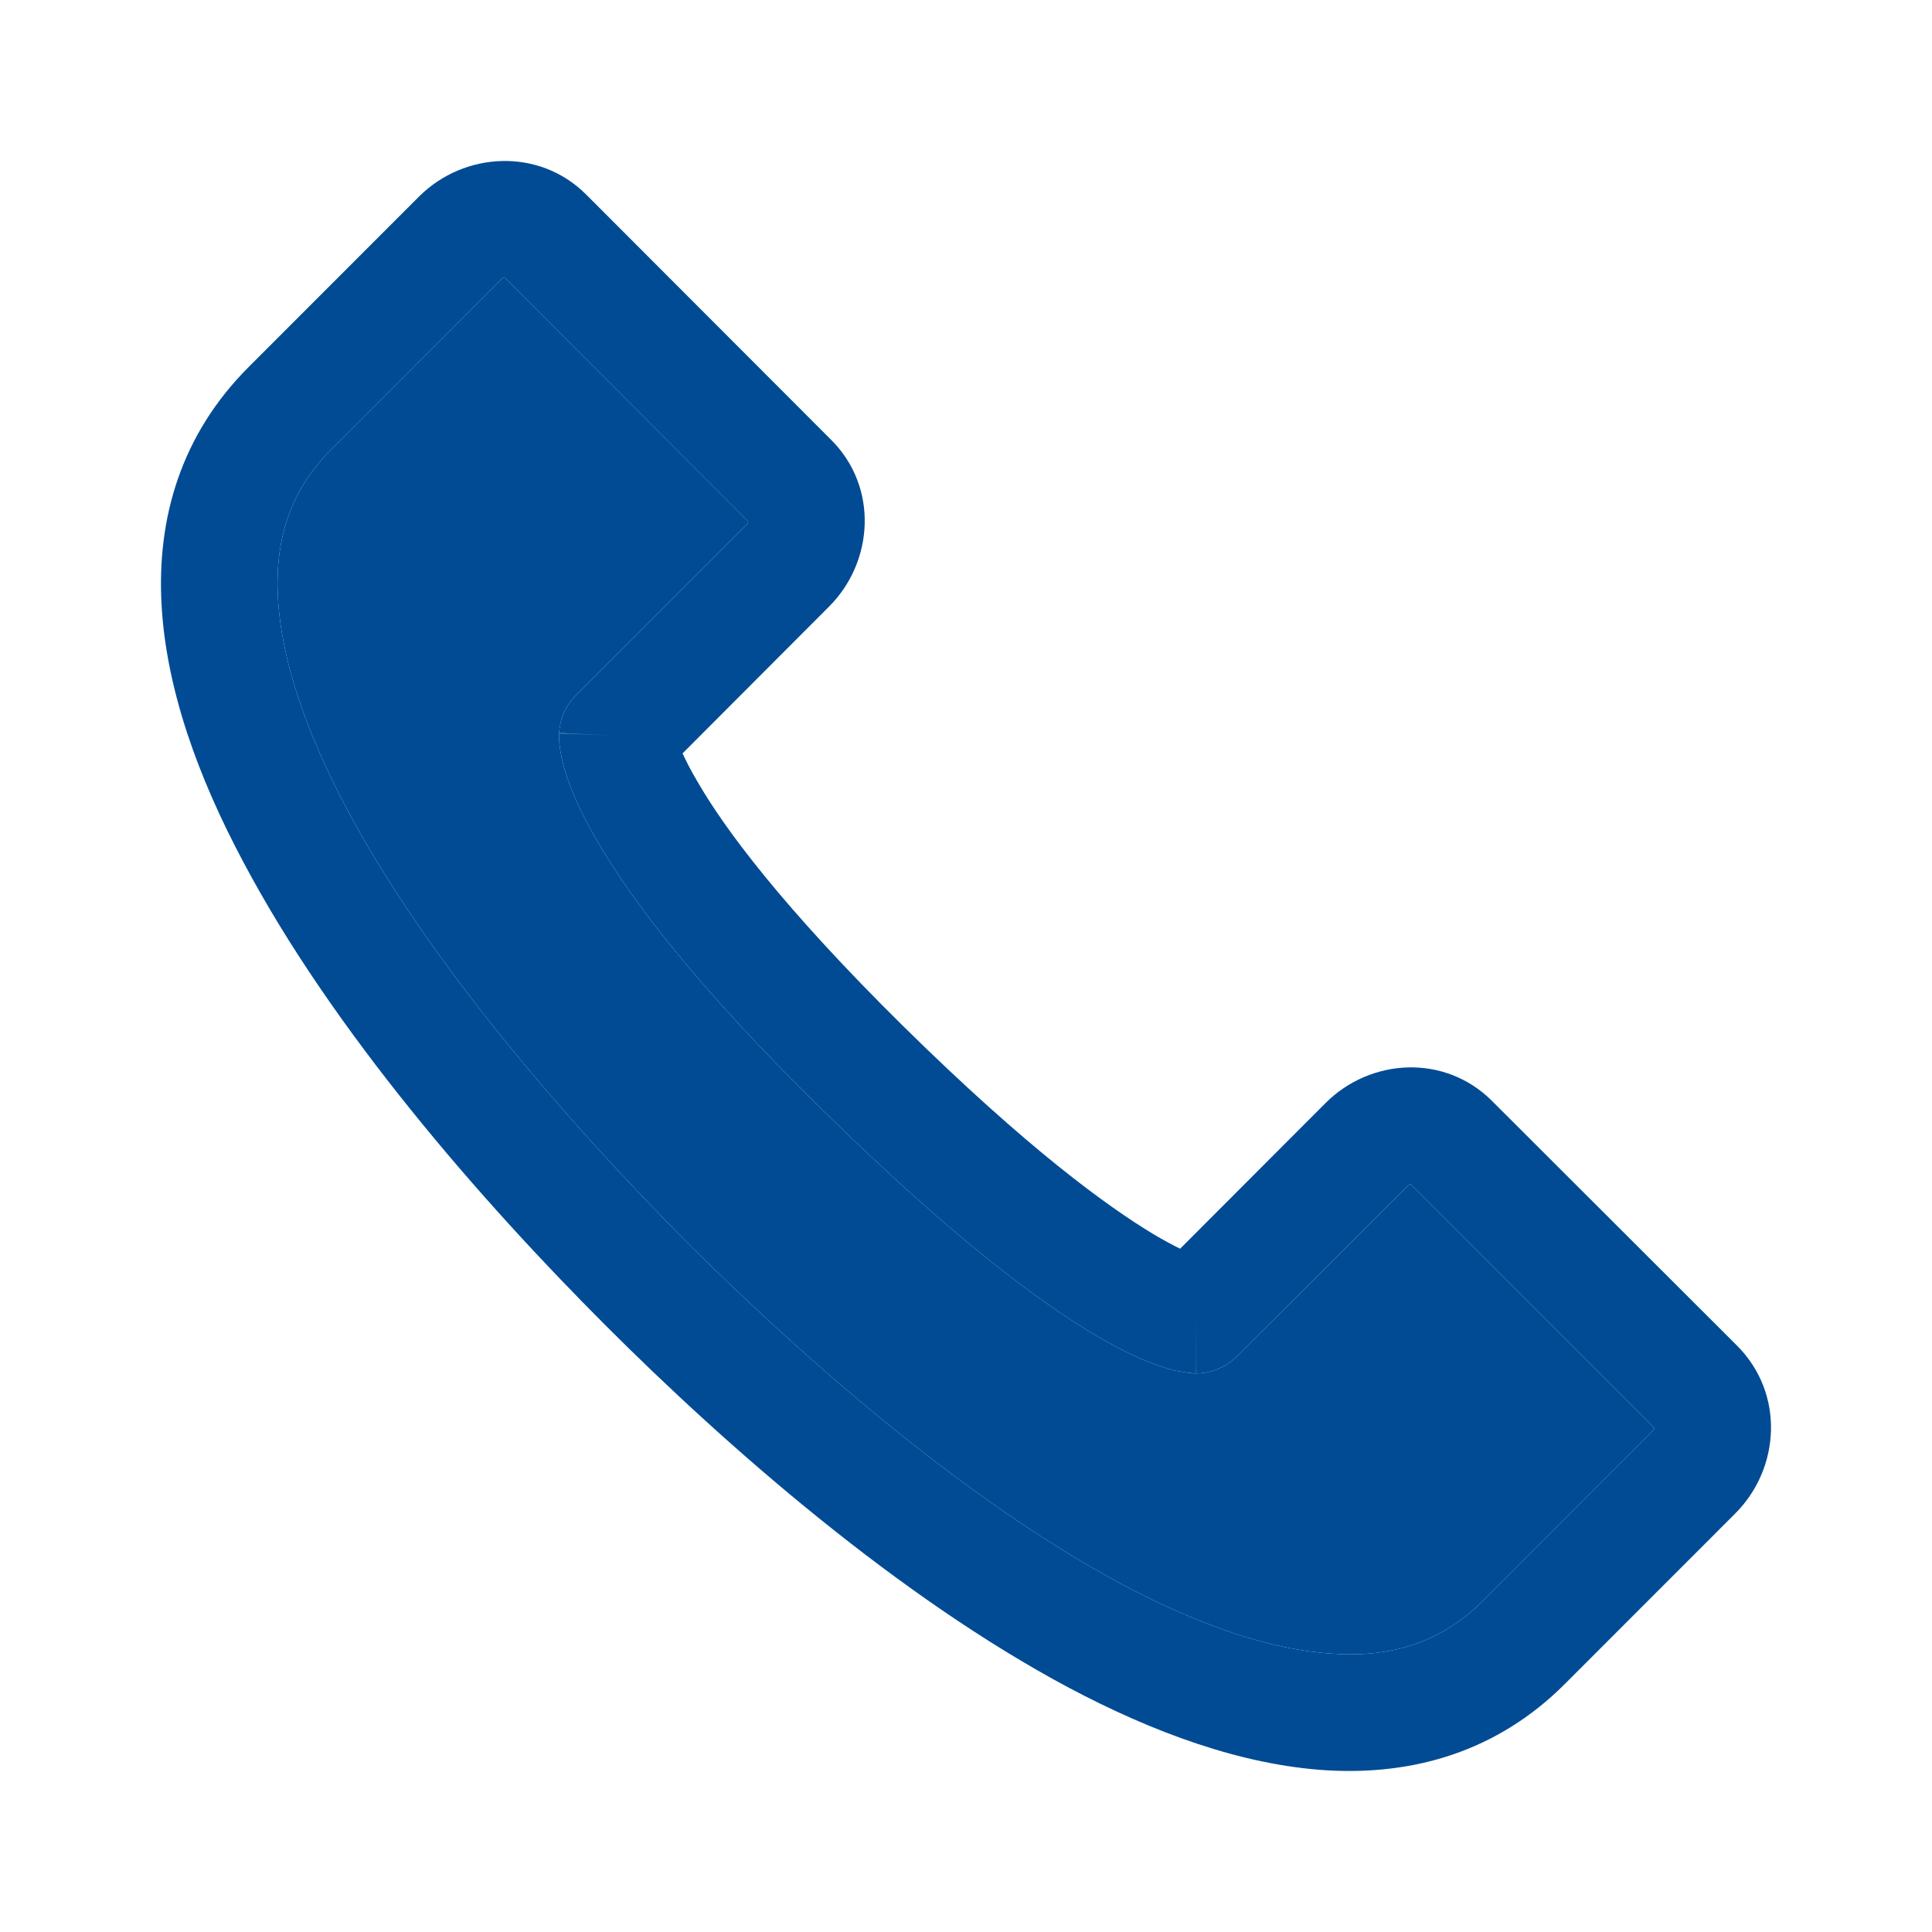
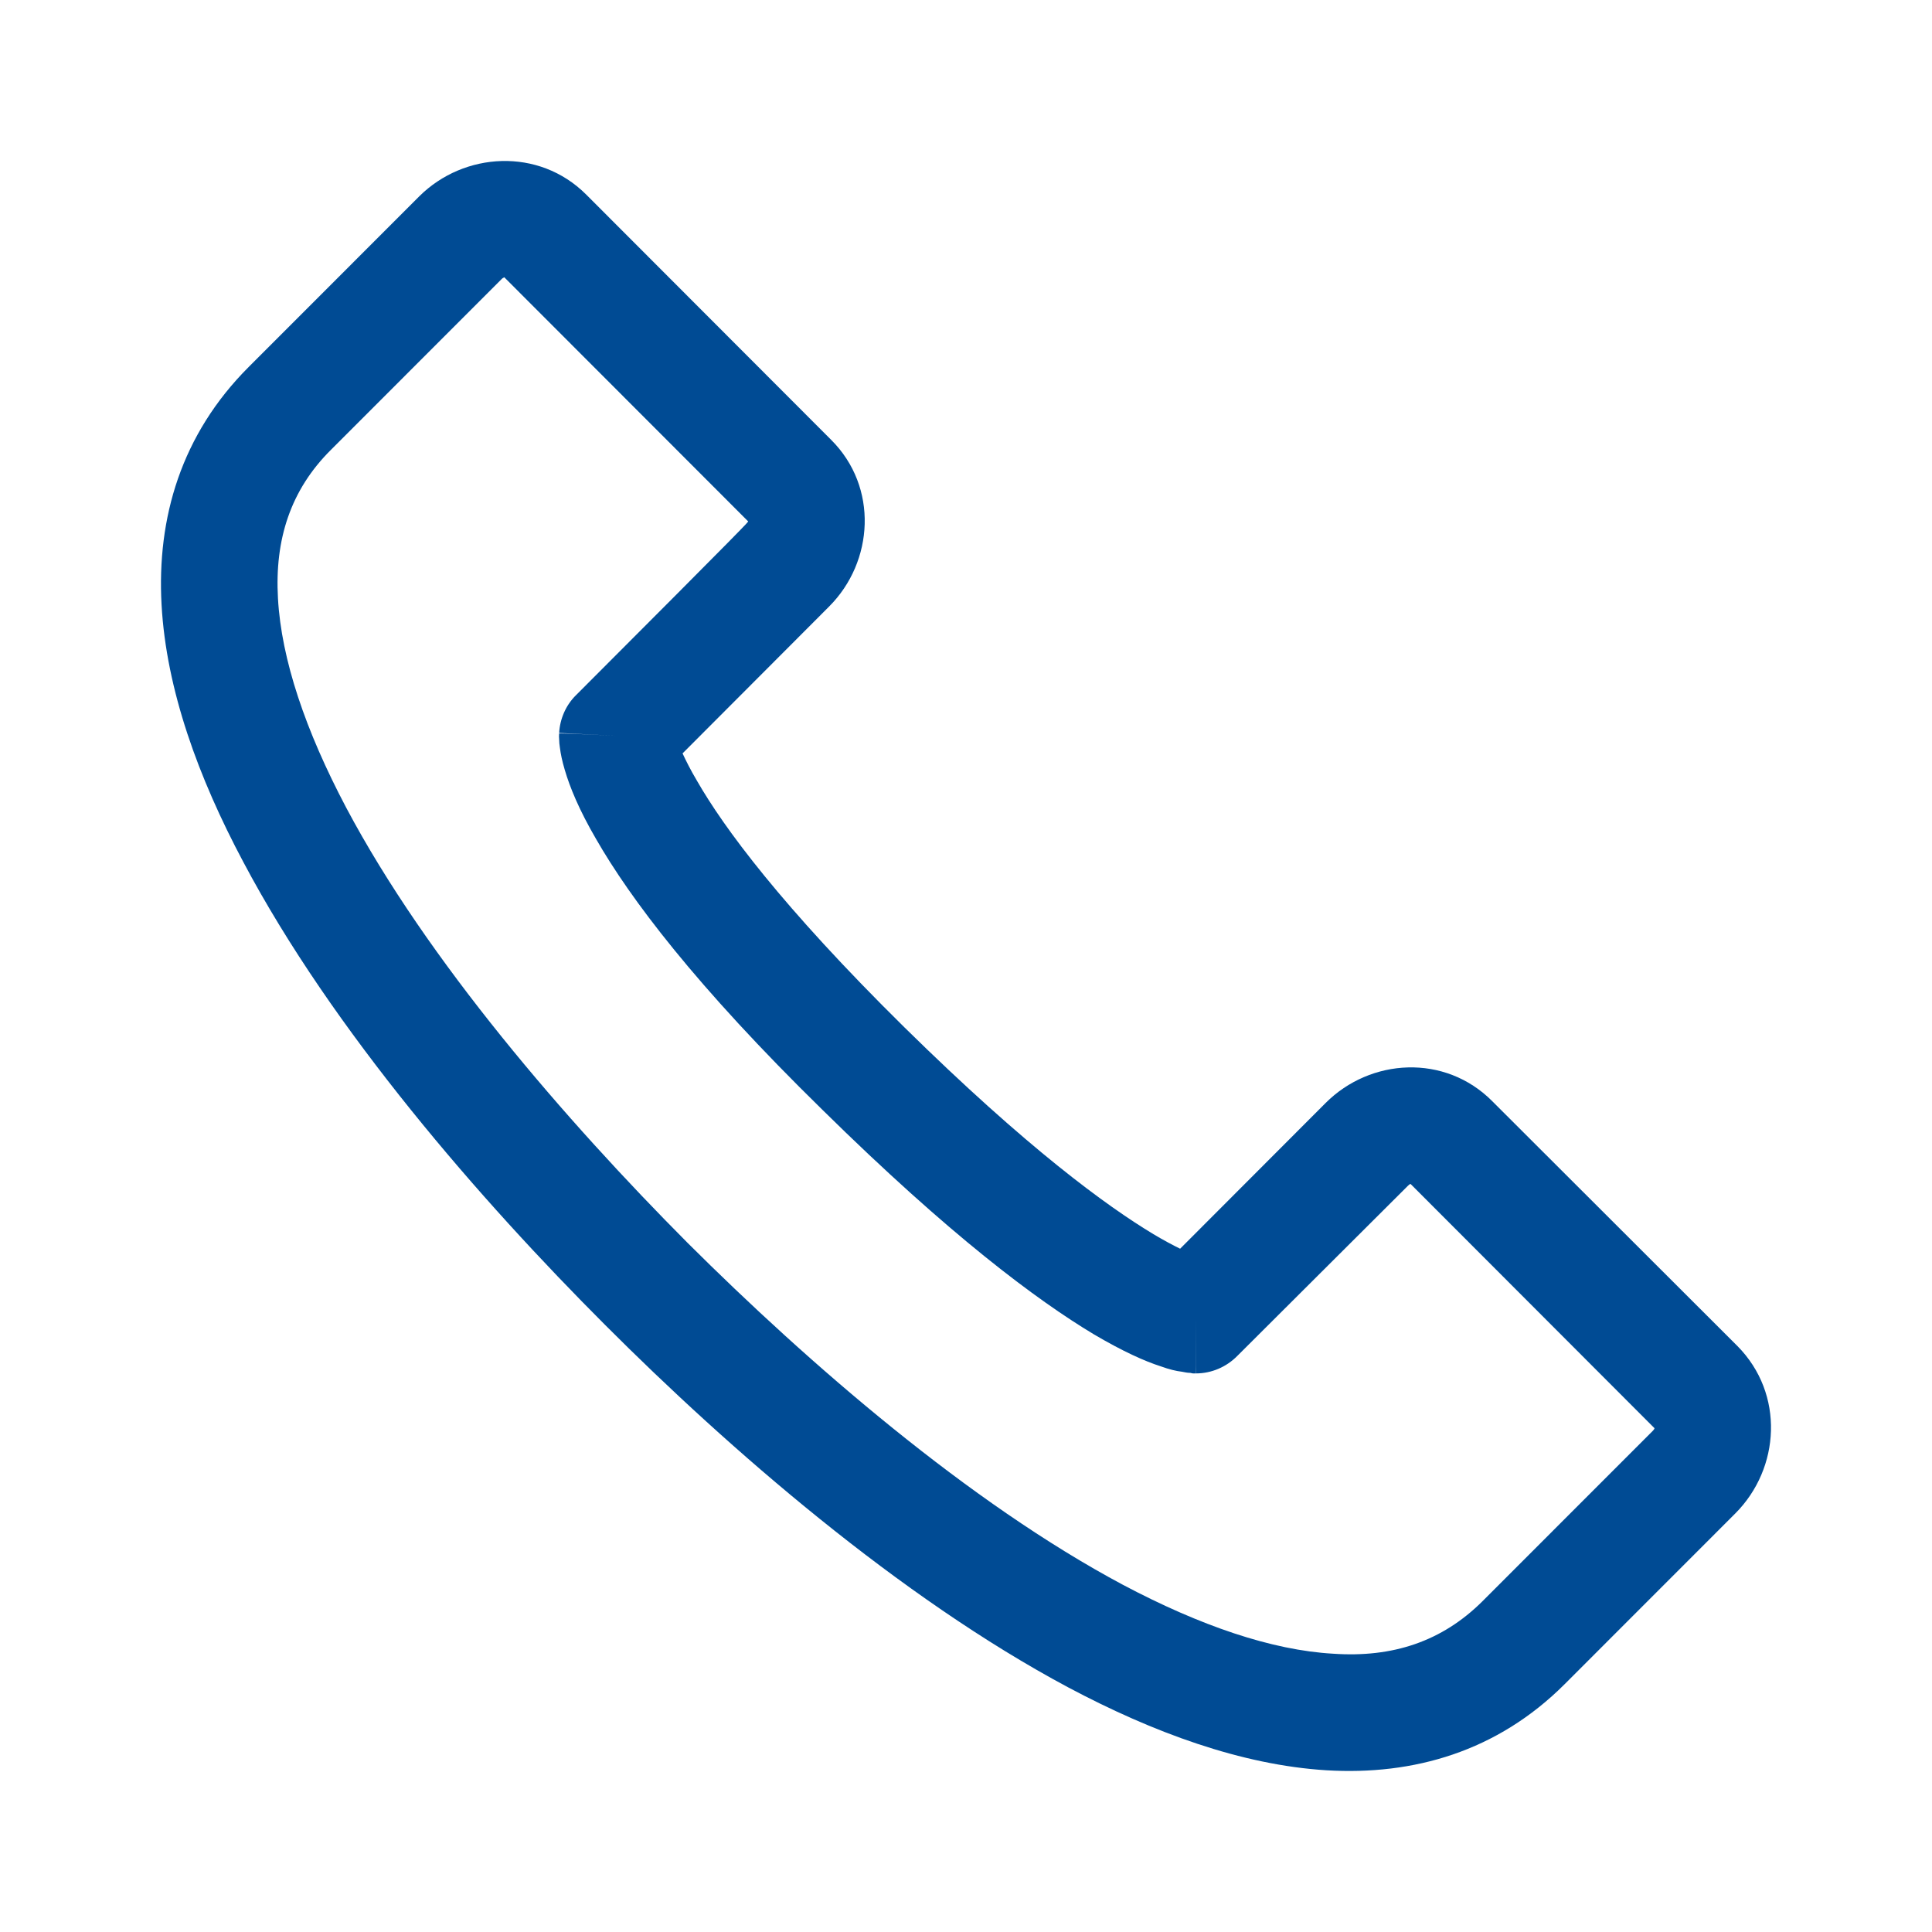
<svg xmlns="http://www.w3.org/2000/svg" width="24" height="24" viewBox="0 0 24 24" fill="none">
-   <path fill-rule="evenodd" clip-rule="evenodd" d="M16.562 20.543C17.3 20.594 17.913 20.391 18.415 19.892L20.535 17.771C20.548 17.756 20.552 17.749 20.553 17.742L17.523 14.708C17.515 14.708 17.503 14.716 17.49 14.73L15.37 16.844C15.234 16.982 15.049 17.061 14.857 17.061L14.859 16.347L14.859 16.337C14.859 16.341 14.859 16.344 14.859 16.347C14.857 17.061 14.855 17.061 14.855 17.061H14.853H14.849H14.839H14.821C14.808 17.061 14.794 17.054 14.78 17.054C14.751 17.054 14.718 17.047 14.682 17.04C14.611 17.032 14.524 17.011 14.422 16.974C14.218 16.909 13.946 16.786 13.589 16.576C12.878 16.149 11.799 15.345 10.219 13.789C8.636 12.24 7.824 11.154 7.405 10.423C7.194 10.061 7.078 9.778 7.015 9.561C6.983 9.453 6.965 9.366 6.955 9.286C6.949 9.25 6.947 9.221 6.946 9.185C6.945 9.17 6.944 9.156 6.944 9.149C6.944 9.141 6.945 9.134 6.945 9.127V9.12V9.112C6.945 9.112 6.946 9.105 7.668 9.141L6.946 9.105C6.955 8.931 7.03 8.758 7.156 8.635L9.277 6.513C9.29 6.499 9.294 6.485 9.294 6.477L6.264 3.444C6.258 3.451 6.245 3.451 6.232 3.466L4.112 5.587C3.609 6.086 3.411 6.702 3.453 7.433C3.495 8.193 3.795 9.076 4.3 10.032C5.31 11.936 7.029 13.919 8.542 15.44C10.046 16.938 12.039 18.669 13.953 19.689C14.911 20.196 15.799 20.5 16.562 20.543ZM8.479 9.359L10.3 7.534C10.856 6.977 10.913 6.05 10.325 5.464L7.281 2.416C6.693 1.829 5.764 1.887 5.209 2.438L3.089 4.559C2.25 5.398 1.947 6.434 2.007 7.512C2.065 8.569 2.466 9.663 3.021 10.705C4.132 12.804 5.97 14.911 7.518 16.46C9.058 18.002 11.171 19.841 13.273 20.963C14.323 21.521 15.422 21.926 16.477 21.991C17.558 22.056 18.598 21.76 19.438 20.92L21.558 18.799C22.114 18.241 22.171 17.315 21.583 16.721L18.539 13.681C17.95 13.087 17.023 13.145 16.467 13.702L14.66 15.512C14.572 15.469 14.462 15.411 14.328 15.331C13.752 14.984 12.764 14.267 11.234 12.761C9.707 11.255 8.99 10.278 8.658 9.699C8.576 9.561 8.519 9.445 8.479 9.359Z" fill="#004B94" />
-   <path d="M16.562 20.543C17.3 20.594 17.913 20.391 18.415 19.892L20.535 17.771C20.548 17.756 20.552 17.749 20.553 17.742L17.523 14.708C17.515 14.708 17.503 14.716 17.49 14.73L15.37 16.844C15.234 16.982 15.049 17.061 14.857 17.061L14.859 16.347C14.857 17.061 14.855 17.061 14.855 17.061H14.853H14.849H14.839H14.821C14.808 17.061 14.794 17.054 14.78 17.054C14.751 17.054 14.718 17.047 14.682 17.04C14.611 17.032 14.524 17.011 14.422 16.974C14.218 16.909 13.946 16.786 13.589 16.576C12.878 16.149 11.799 15.345 10.219 13.789C8.636 12.24 7.824 11.154 7.405 10.423C7.194 10.061 7.078 9.778 7.015 9.561C6.983 9.453 6.965 9.366 6.955 9.286C6.949 9.25 6.947 9.221 6.946 9.185C6.945 9.17 6.944 9.156 6.944 9.149C6.944 9.141 6.945 9.134 6.945 9.127V9.12V9.112C6.945 9.112 6.946 9.105 7.668 9.141L6.946 9.105C6.955 8.931 7.03 8.758 7.156 8.635L9.277 6.513C9.29 6.499 9.294 6.485 9.294 6.477L6.264 3.444C6.258 3.451 6.245 3.451 6.232 3.466L4.112 5.587C3.609 6.086 3.411 6.702 3.453 7.433C3.495 8.193 3.795 9.076 4.3 10.032C5.31 11.936 7.029 13.919 8.542 15.44C10.046 16.938 12.039 18.669 13.953 19.689C14.911 20.196 15.799 20.5 16.562 20.543Z" fill="#004B94" />
+   <path fill-rule="evenodd" clip-rule="evenodd" d="M16.562 20.543C17.3 20.594 17.913 20.391 18.415 19.892L20.535 17.771C20.548 17.756 20.552 17.749 20.553 17.742L17.523 14.708C17.515 14.708 17.503 14.716 17.49 14.73L15.37 16.844C15.234 16.982 15.049 17.061 14.857 17.061L14.859 16.347L14.859 16.337C14.859 16.341 14.859 16.344 14.859 16.347C14.857 17.061 14.855 17.061 14.855 17.061H14.853H14.849H14.839H14.821C14.808 17.061 14.794 17.054 14.78 17.054C14.751 17.054 14.718 17.047 14.682 17.04C14.611 17.032 14.524 17.011 14.422 16.974C14.218 16.909 13.946 16.786 13.589 16.576C12.878 16.149 11.799 15.345 10.219 13.789C8.636 12.24 7.824 11.154 7.405 10.423C7.194 10.061 7.078 9.778 7.015 9.561C6.983 9.453 6.965 9.366 6.955 9.286C6.949 9.25 6.947 9.221 6.946 9.185C6.945 9.17 6.944 9.156 6.944 9.149C6.944 9.141 6.945 9.134 6.945 9.127V9.12V9.112C6.945 9.112 6.946 9.105 7.668 9.141L6.946 9.105C6.955 8.931 7.03 8.758 7.156 8.635C9.29 6.499 9.294 6.485 9.294 6.477L6.264 3.444C6.258 3.451 6.245 3.451 6.232 3.466L4.112 5.587C3.609 6.086 3.411 6.702 3.453 7.433C3.495 8.193 3.795 9.076 4.3 10.032C5.31 11.936 7.029 13.919 8.542 15.44C10.046 16.938 12.039 18.669 13.953 19.689C14.911 20.196 15.799 20.5 16.562 20.543ZM8.479 9.359L10.3 7.534C10.856 6.977 10.913 6.05 10.325 5.464L7.281 2.416C6.693 1.829 5.764 1.887 5.209 2.438L3.089 4.559C2.25 5.398 1.947 6.434 2.007 7.512C2.065 8.569 2.466 9.663 3.021 10.705C4.132 12.804 5.97 14.911 7.518 16.46C9.058 18.002 11.171 19.841 13.273 20.963C14.323 21.521 15.422 21.926 16.477 21.991C17.558 22.056 18.598 21.76 19.438 20.92L21.558 18.799C22.114 18.241 22.171 17.315 21.583 16.721L18.539 13.681C17.95 13.087 17.023 13.145 16.467 13.702L14.66 15.512C14.572 15.469 14.462 15.411 14.328 15.331C13.752 14.984 12.764 14.267 11.234 12.761C9.707 11.255 8.99 10.278 8.658 9.699C8.576 9.561 8.519 9.445 8.479 9.359Z" fill="#004B94" />
</svg>